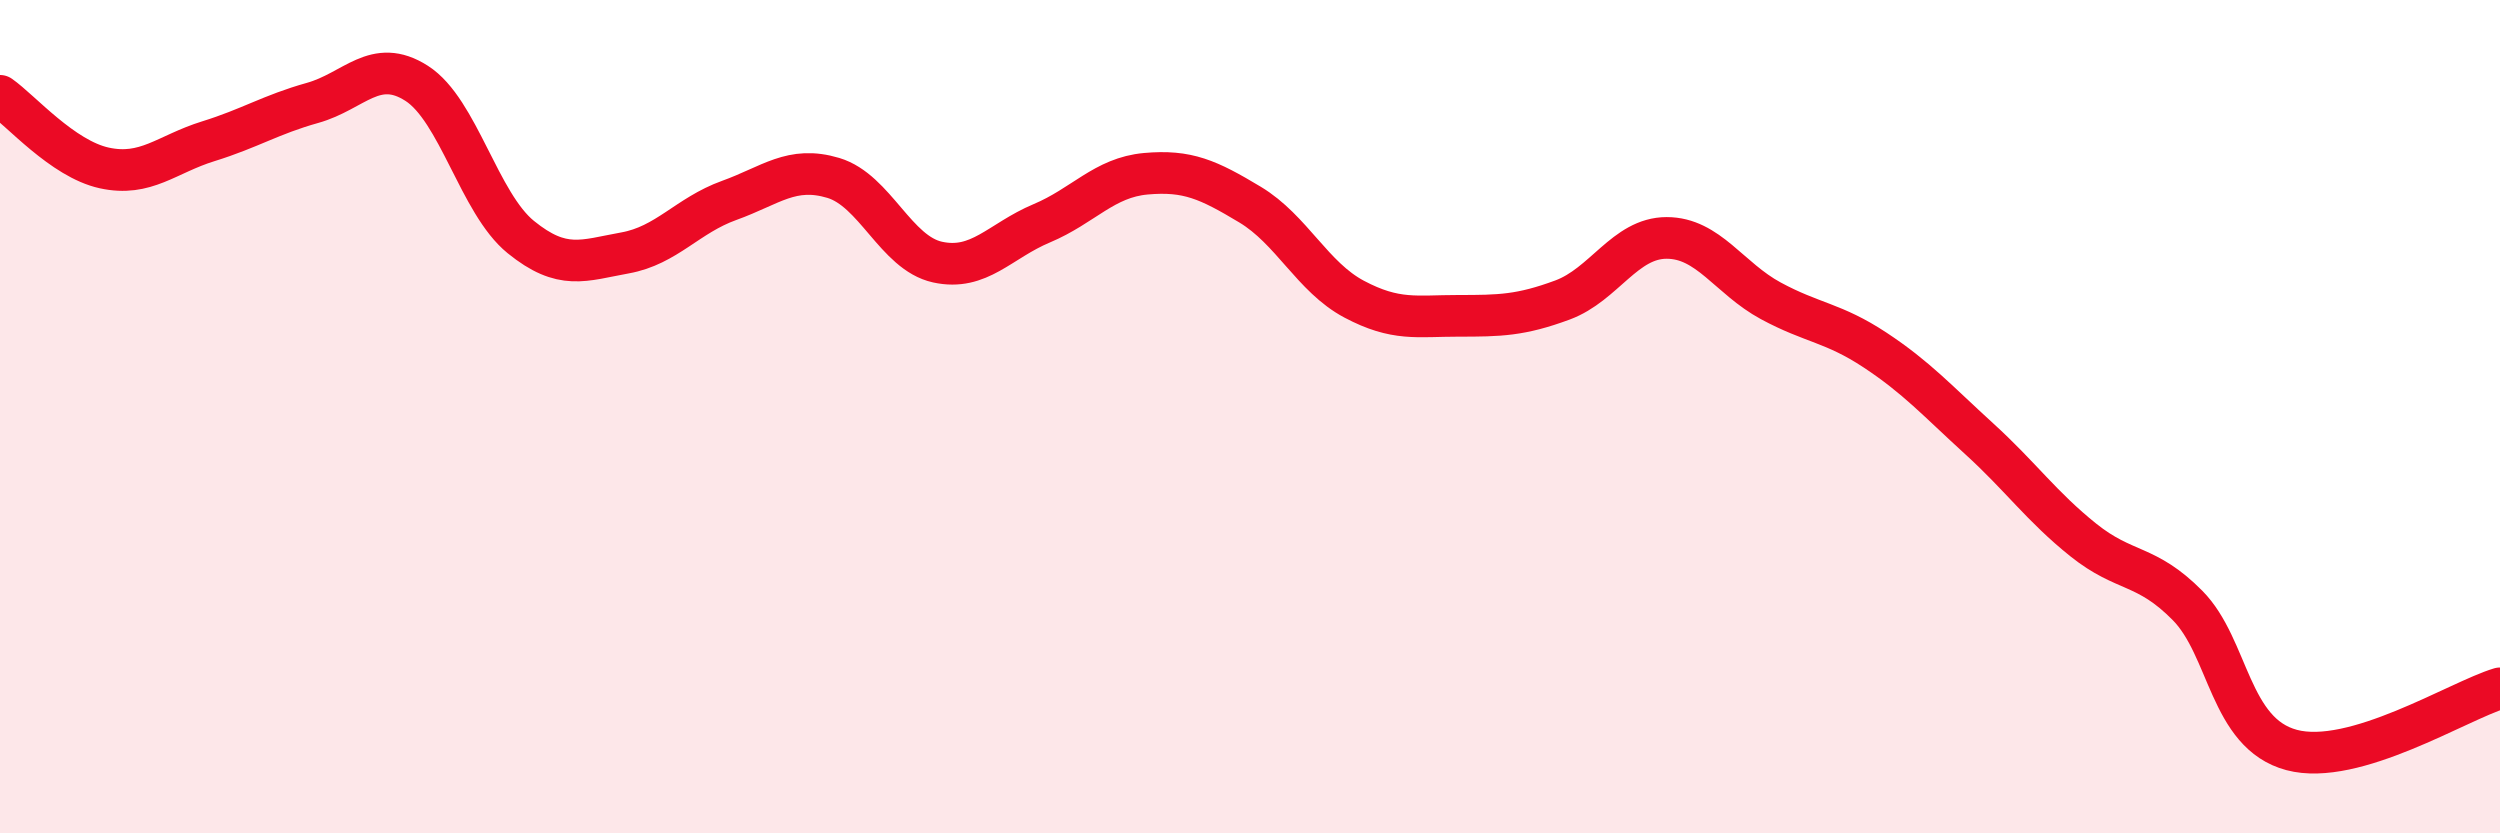
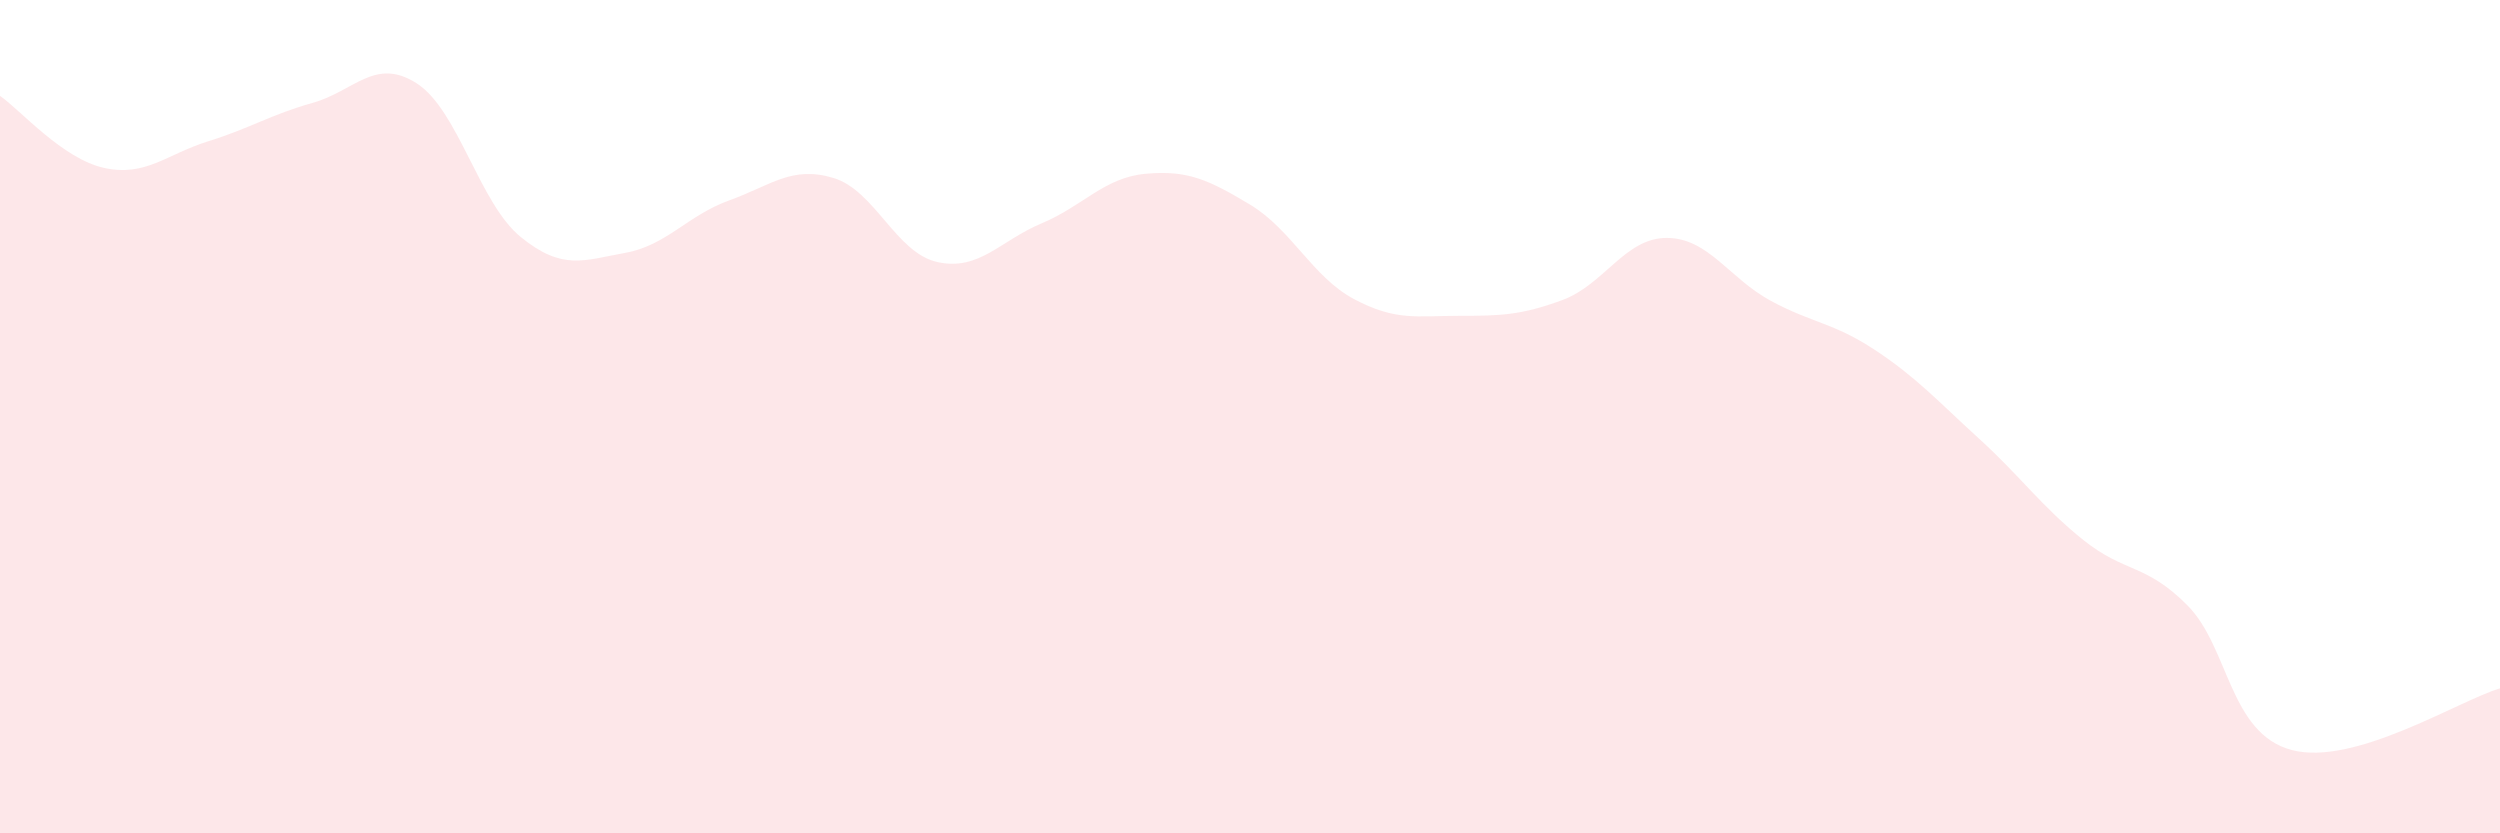
<svg xmlns="http://www.w3.org/2000/svg" width="60" height="20" viewBox="0 0 60 20">
  <path d="M 0,2.3 C 0.5,2.65 1.5,3.81 2.5,4.03 C 3.5,4.25 4,3.7 5,3.39 C 6,3.08 6.5,2.75 7.5,2.47 C 8.5,2.19 9,1.36 10,2 C 11,2.64 11.5,4.88 12.5,5.69 C 13.5,6.5 14,6.25 15,6.07 C 16,5.89 16.5,5.17 17.5,4.81 C 18.5,4.45 19,3.97 20,4.27 C 21,4.57 21.5,6.07 22.5,6.29 C 23.5,6.51 24,5.78 25,5.36 C 26,4.94 26.5,4.26 27.5,4.17 C 28.5,4.08 29,4.31 30,4.91 C 31,5.51 31.5,6.65 32.5,7.18 C 33.5,7.71 34,7.58 35,7.58 C 36,7.58 36.5,7.57 37.5,7.2 C 38.5,6.83 39,5.71 40,5.71 C 41,5.71 41.5,6.68 42.5,7.22 C 43.5,7.76 44,7.74 45,8.4 C 46,9.06 46.5,9.62 47.5,10.53 C 48.5,11.44 49,12.16 50,12.96 C 51,13.76 51.5,13.52 52.5,14.53 C 53.5,15.54 53.5,17.6 55,18 C 56.5,18.4 59,16.82 60,16.52L60 20L0 20Z" fill="#EB0A25" opacity="0.1" stroke-linecap="round" stroke-linejoin="round" />
-   <path d="M 0,2.3 C 0.5,2.65 1.5,3.81 2.5,4.03 C 3.5,4.25 4,3.7 5,3.39 C 6,3.08 6.5,2.75 7.5,2.47 C 8.5,2.19 9,1.36 10,2 C 11,2.64 11.5,4.88 12.5,5.69 C 13.5,6.5 14,6.25 15,6.07 C 16,5.89 16.5,5.17 17.5,4.81 C 18.5,4.45 19,3.97 20,4.27 C 21,4.57 21.5,6.07 22.5,6.29 C 23.5,6.51 24,5.78 25,5.36 C 26,4.94 26.5,4.26 27.5,4.17 C 28.5,4.08 29,4.31 30,4.91 C 31,5.51 31.5,6.65 32.5,7.18 C 33.5,7.71 34,7.58 35,7.58 C 36,7.58 36.5,7.57 37.5,7.2 C 38.5,6.83 39,5.71 40,5.71 C 41,5.71 41.5,6.68 42.5,7.22 C 43.5,7.76 44,7.74 45,8.4 C 46,9.06 46.5,9.62 47.5,10.53 C 48.5,11.44 49,12.16 50,12.96 C 51,13.76 51.5,13.52 52.5,14.53 C 53.5,15.54 53.5,17.6 55,18 C 56.5,18.4 59,16.82 60,16.52" stroke="#EB0A25" stroke-width="1" fill="none" stroke-linecap="round" stroke-linejoin="round" />
</svg>